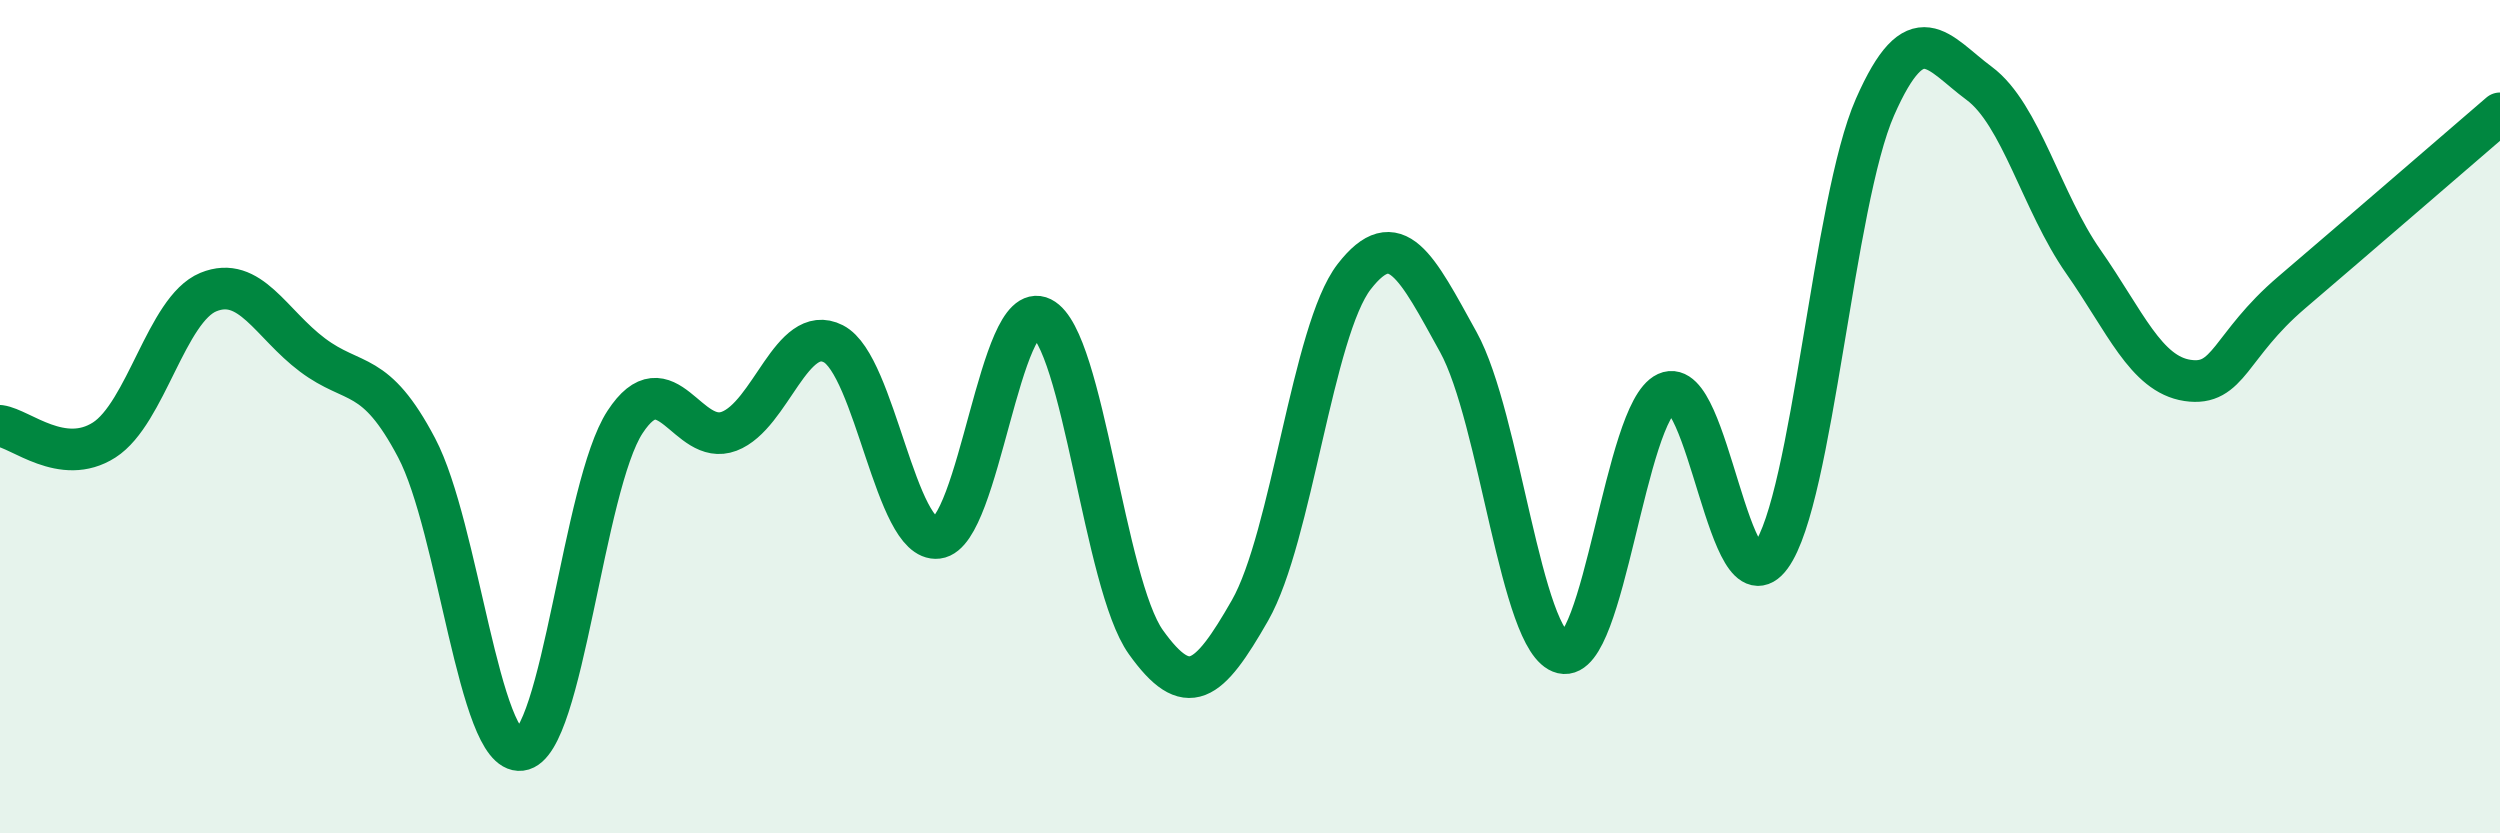
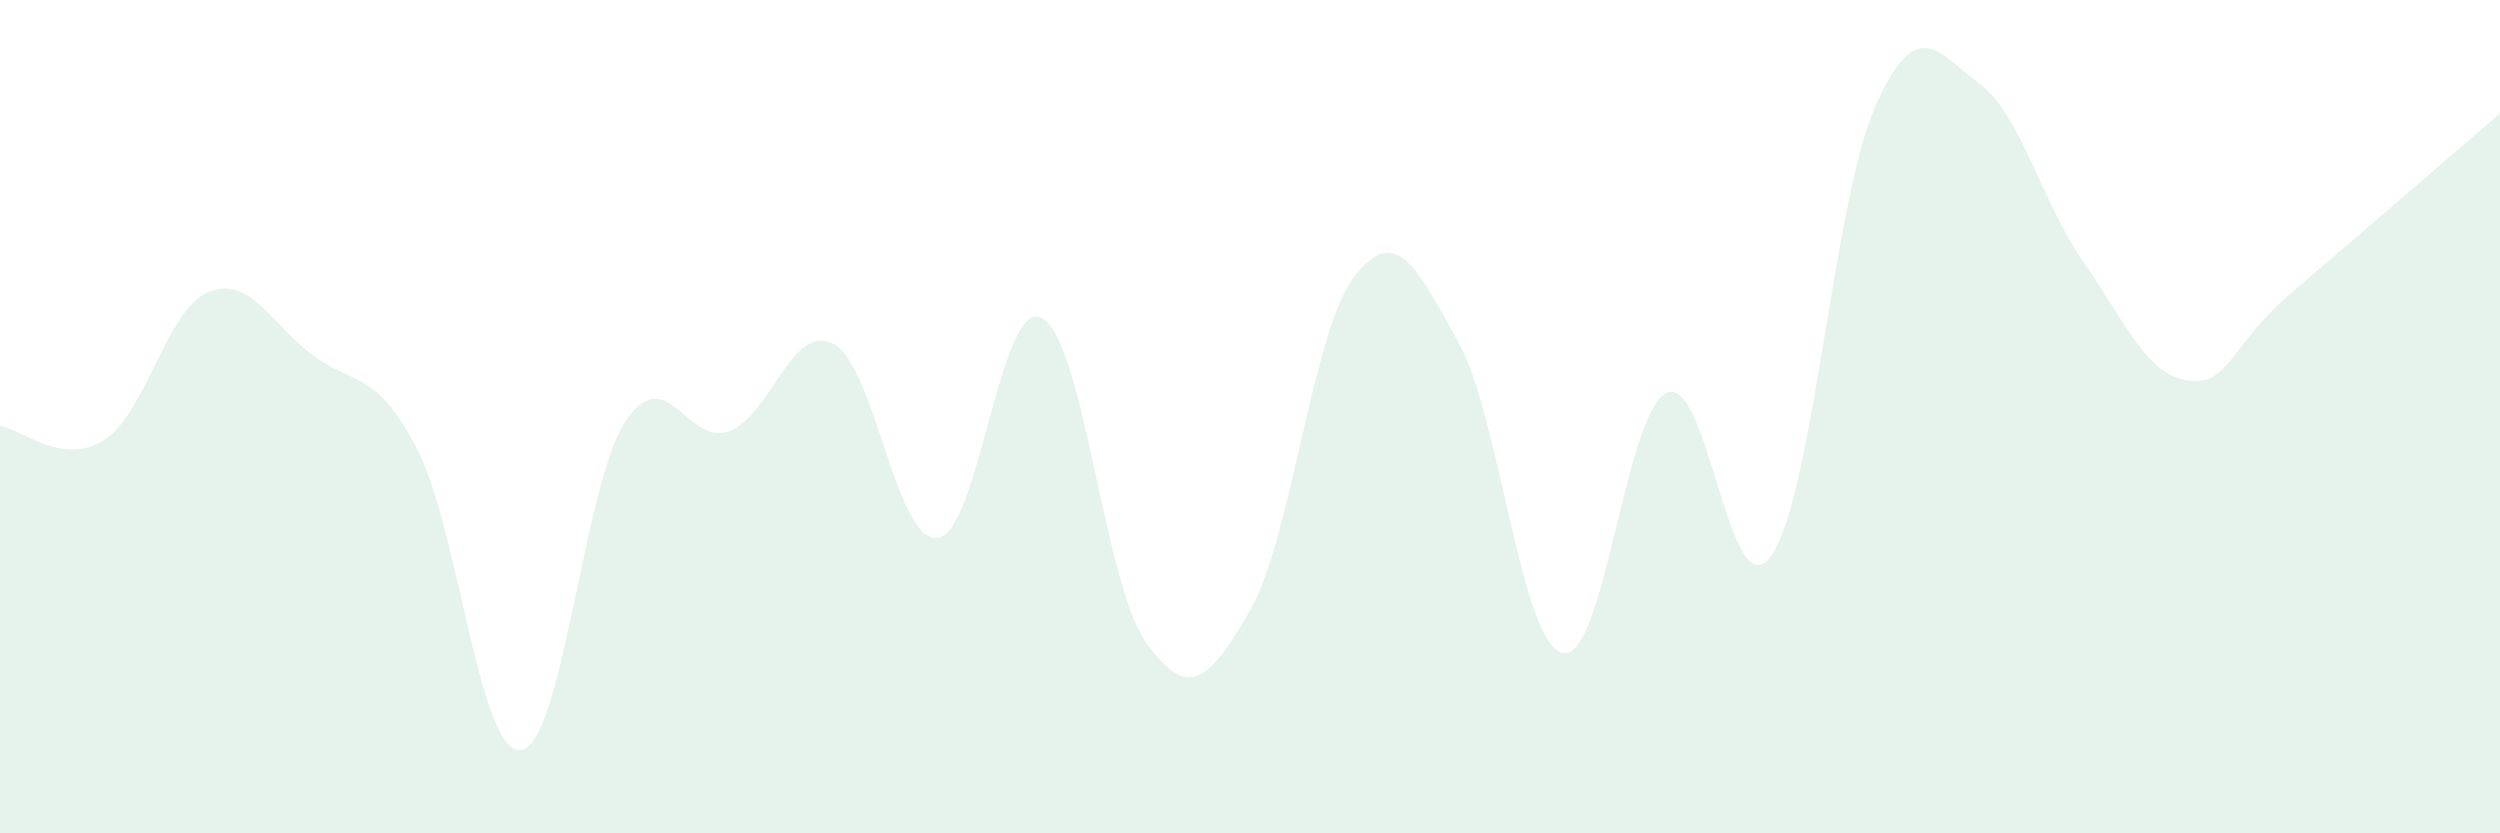
<svg xmlns="http://www.w3.org/2000/svg" width="60" height="20" viewBox="0 0 60 20">
  <path d="M 0,10.22 C 0.5,10.29 1.5,11.2 2.5,10.56 C 3.5,9.92 4,7.42 5,7.01 C 6,6.6 6.5,7.77 7.5,8.52 C 8.5,9.27 9,8.85 10,10.75 C 11,12.65 11.5,18.12 12.5,18 C 13.5,17.88 14,11.66 15,10.13 C 16,8.6 16.5,10.73 17.5,10.35 C 18.5,9.97 19,7.74 20,8.25 C 21,8.76 21.5,13.03 22.5,12.91 C 23.5,12.79 24,7.13 25,7.63 C 26,8.13 26.5,14.01 27.5,15.41 C 28.5,16.81 29,16.4 30,14.65 C 31,12.9 31.5,7.93 32.5,6.64 C 33.5,5.35 34,6.4 35,8.21 C 36,10.02 36.5,15.43 37.5,15.67 C 38.5,15.91 39,9.89 40,9.43 C 41,8.97 41.5,14.72 42.5,13.35 C 43.5,11.98 44,4.84 45,2.57 C 46,0.3 46.5,1.26 47.5,2 C 48.5,2.74 49,4.85 50,6.28 C 51,7.71 51.5,8.98 52.5,9.13 C 53.5,9.28 53.5,8.3 55,7.02 C 56.5,5.74 59,3.58 60,2.72L60 20L0 20Z" fill="#008740" opacity="0.1" stroke-linecap="round" stroke-linejoin="round" />
-   <path d="M 0,10.22 C 0.5,10.29 1.5,11.2 2.5,10.56 C 3.5,9.92 4,7.42 5,7.01 C 6,6.6 6.5,7.77 7.5,8.52 C 8.5,9.27 9,8.85 10,10.75 C 11,12.65 11.5,18.12 12.5,18 C 13.5,17.88 14,11.66 15,10.13 C 16,8.6 16.5,10.73 17.5,10.35 C 18.5,9.97 19,7.74 20,8.25 C 21,8.76 21.5,13.03 22.5,12.91 C 23.5,12.79 24,7.13 25,7.63 C 26,8.13 26.5,14.01 27.5,15.41 C 28.5,16.81 29,16.4 30,14.65 C 31,12.9 31.5,7.93 32.5,6.64 C 33.5,5.35 34,6.4 35,8.21 C 36,10.02 36.5,15.43 37.5,15.67 C 38.5,15.91 39,9.89 40,9.43 C 41,8.97 41.5,14.72 42.5,13.35 C 43.5,11.98 44,4.84 45,2.57 C 46,0.3 46.5,1.26 47.5,2 C 48.5,2.74 49,4.85 50,6.28 C 51,7.71 51.5,8.98 52.5,9.13 C 53.5,9.28 53.5,8.3 55,7.02 C 56.5,5.74 59,3.58 60,2.72" stroke="#008740" stroke-width="1" fill="none" stroke-linecap="round" stroke-linejoin="round" />
</svg>